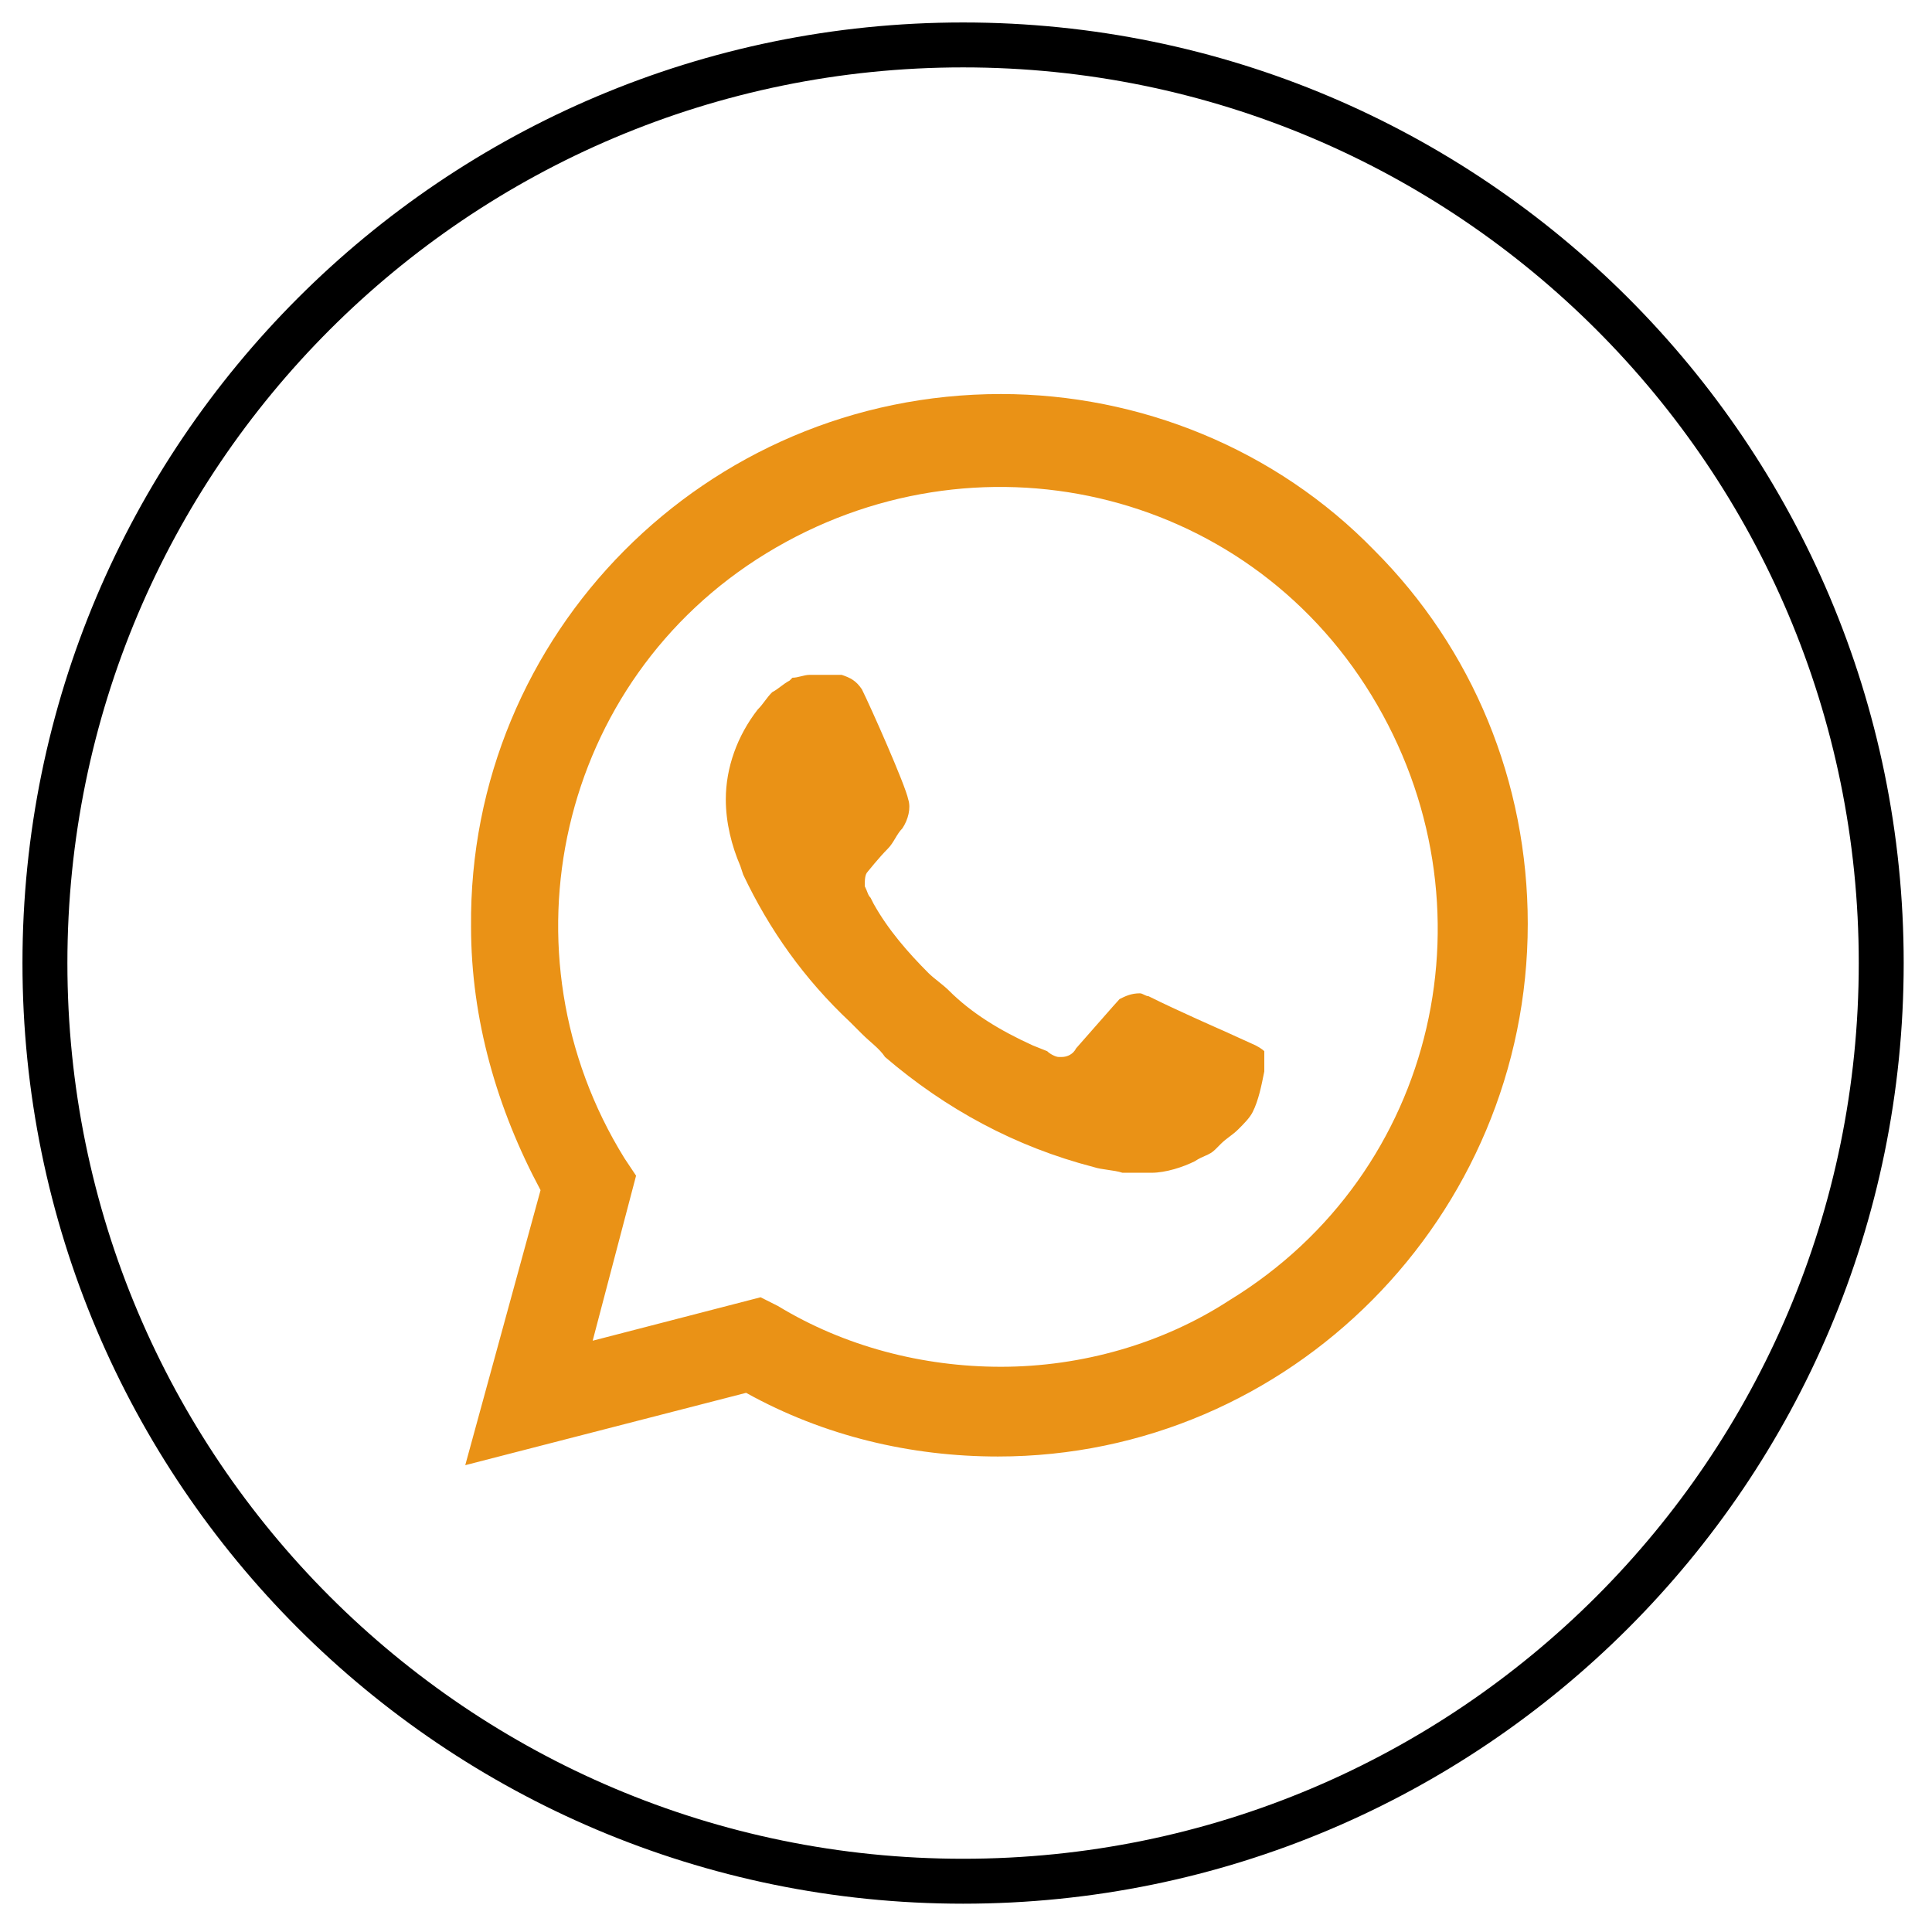
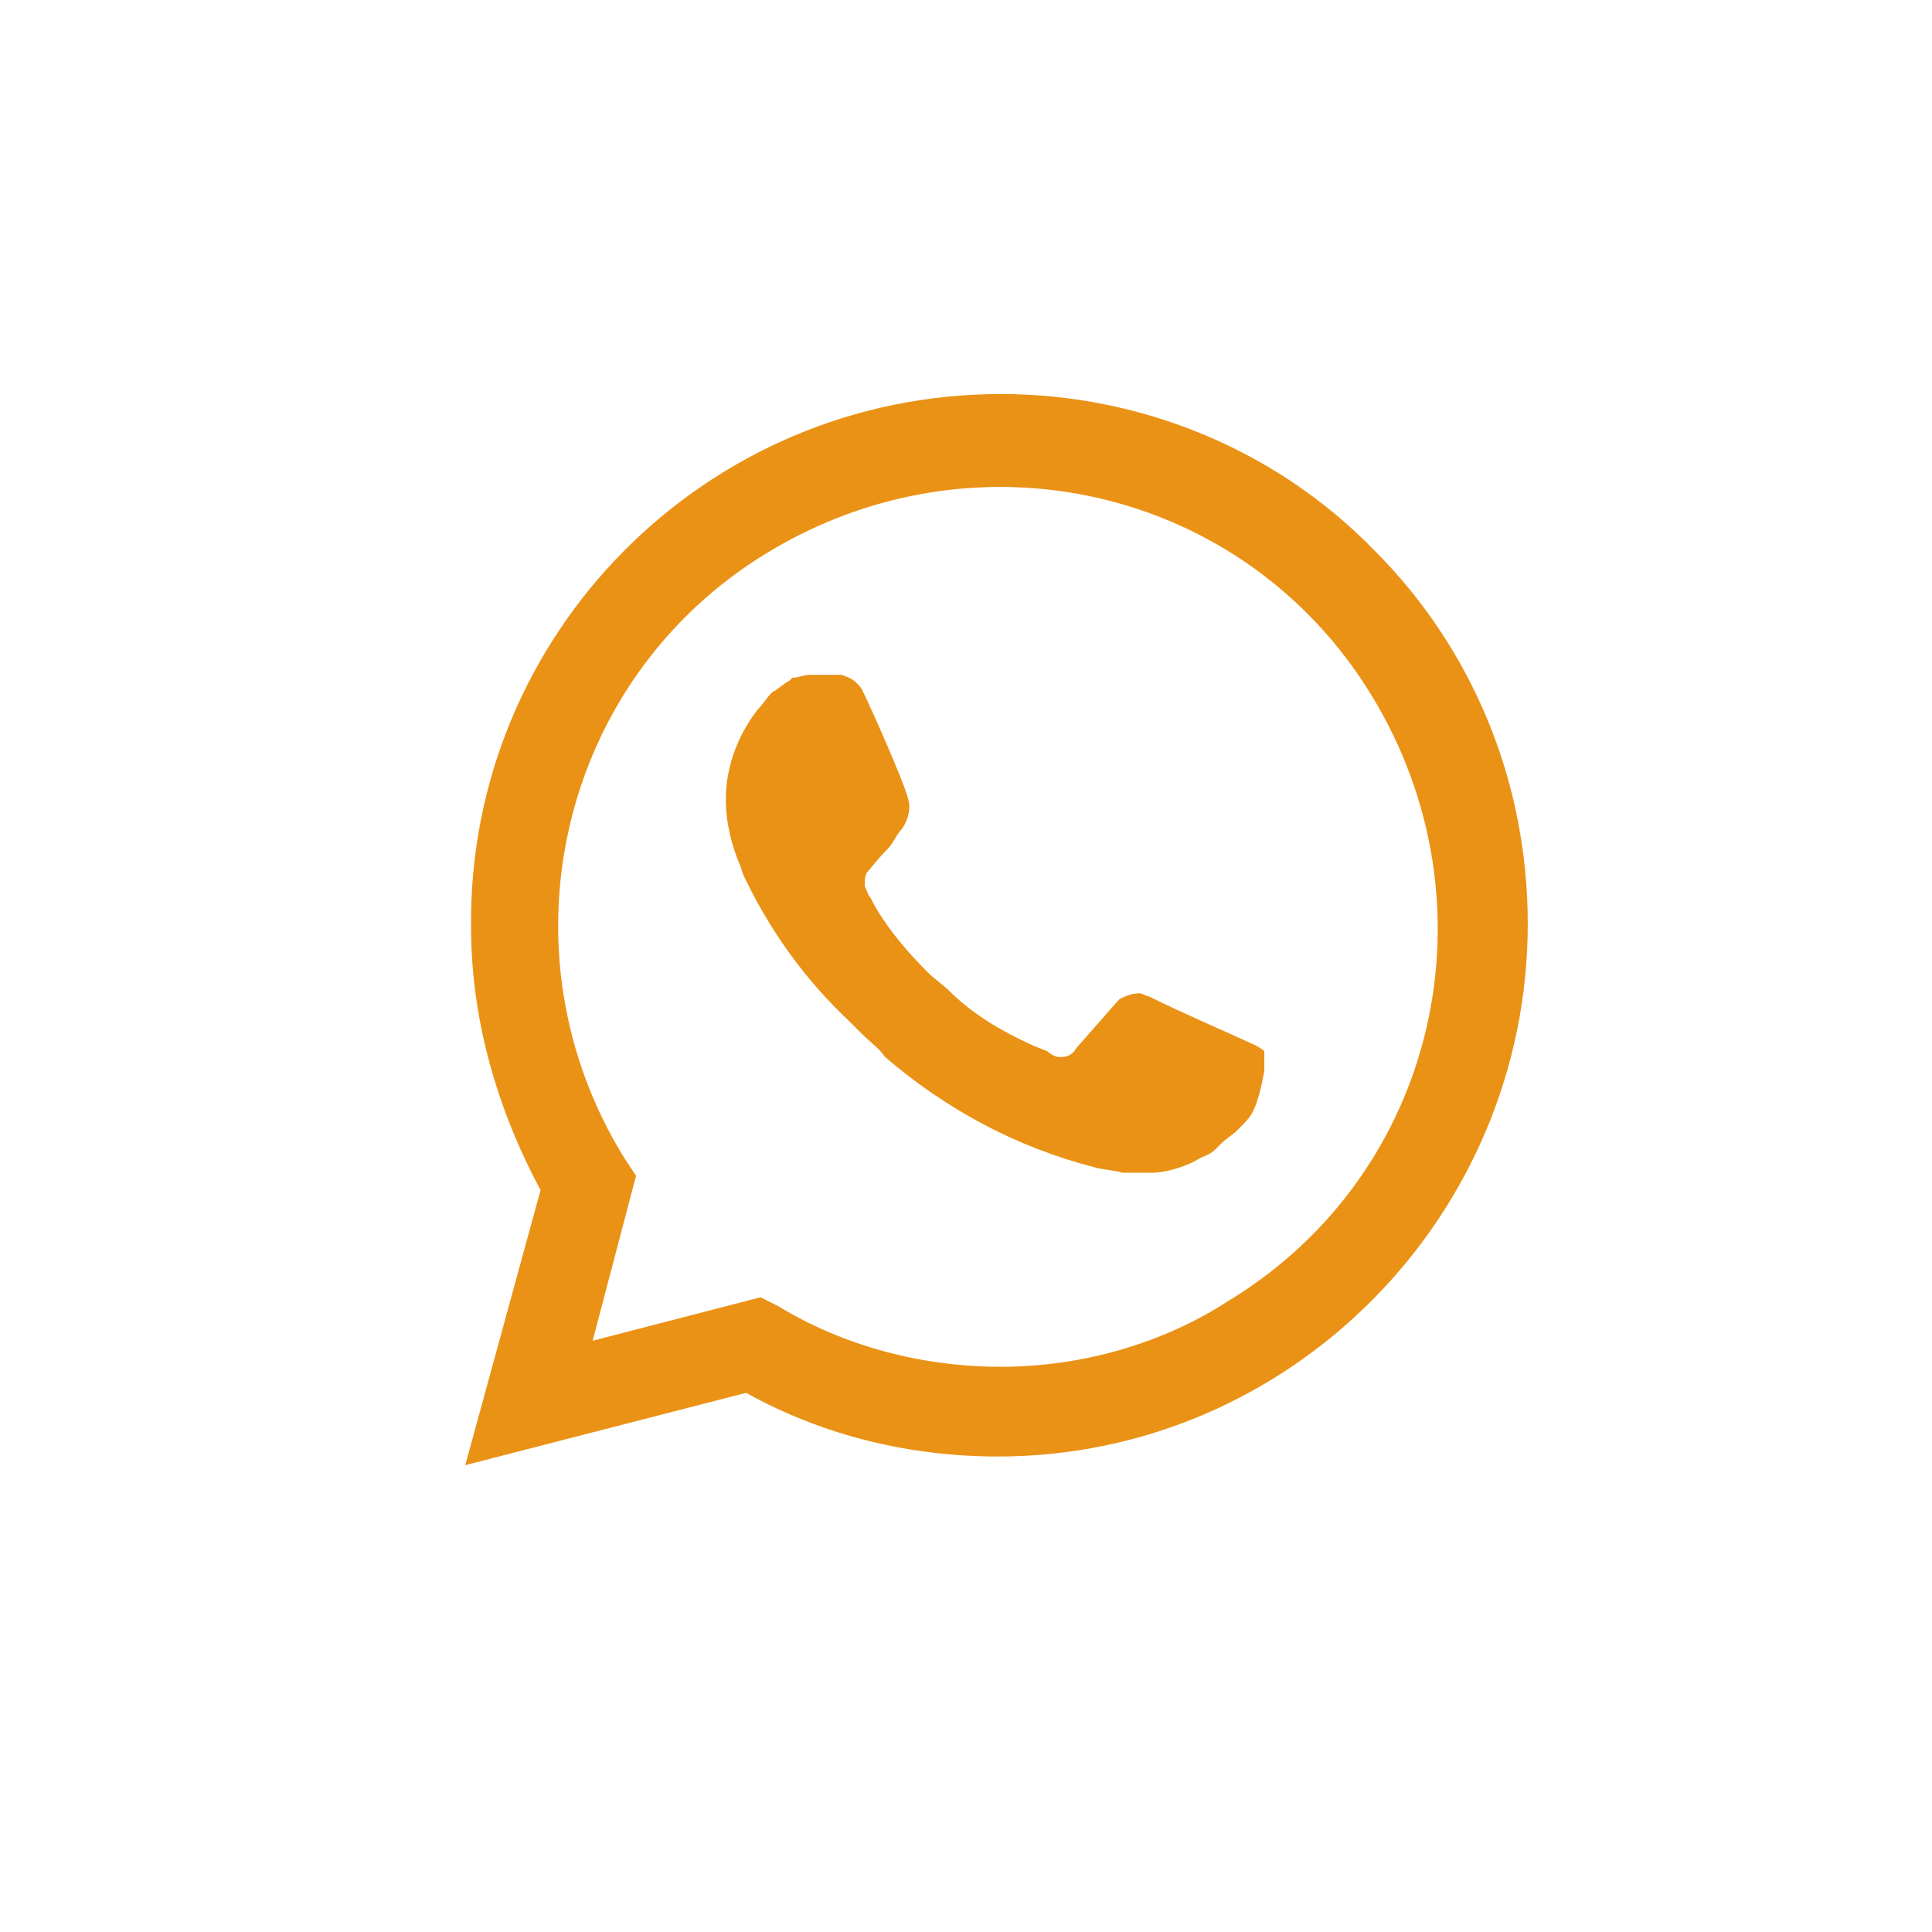
<svg xmlns="http://www.w3.org/2000/svg" width="43" height="43" viewBox="0 0 43 43" fill="none">
-   <path d="M1 21.435C1 10.149 10.149 1 21.435 1C32.721 1 41.87 10.149 41.87 21.435C41.87 32.721 32.721 41.87 21.435 41.87C10.149 41.87 1 32.721 1 21.435Z" stroke="black" />
  <path d="M30.588 12.249C28.397 9.994 25.369 8.77 22.276 8.77C15.704 8.77 10.42 14.118 10.484 20.626C10.484 22.688 11.064 24.685 12.031 26.489L10.355 32.61L16.606 31C18.345 31.966 20.278 32.417 22.211 32.417C28.719 32.417 34.003 27.069 34.003 20.561C34.003 17.404 32.779 14.44 30.588 12.249ZM22.276 30.42C20.536 30.42 18.796 29.969 17.314 29.067L16.928 28.873L13.191 29.84L14.157 26.167L13.899 25.78C11.064 21.206 12.417 15.149 17.057 12.314C21.696 9.479 27.688 10.832 30.523 15.471C33.358 20.11 32.005 26.102 27.366 28.938C25.884 29.904 24.08 30.42 22.276 30.42ZM27.946 23.267L27.237 22.945C27.237 22.945 26.206 22.494 25.562 22.172C25.497 22.172 25.433 22.108 25.369 22.108C25.175 22.108 25.046 22.172 24.918 22.236C24.918 22.236 24.853 22.301 23.951 23.332C23.887 23.461 23.758 23.525 23.629 23.525H23.564C23.5 23.525 23.371 23.461 23.307 23.396L22.985 23.267C22.276 22.945 21.631 22.559 21.116 22.043C20.987 21.914 20.794 21.785 20.665 21.657C20.214 21.206 19.763 20.69 19.441 20.11L19.376 19.981C19.312 19.917 19.312 19.852 19.247 19.724C19.247 19.595 19.247 19.466 19.312 19.401C19.312 19.401 19.57 19.079 19.763 18.886C19.892 18.757 19.956 18.564 20.085 18.435C20.214 18.242 20.278 17.984 20.214 17.791C20.149 17.468 19.376 15.729 19.183 15.342C19.054 15.149 18.925 15.084 18.732 15.02H18.539C18.41 15.02 18.216 15.02 18.023 15.02C17.894 15.02 17.765 15.084 17.637 15.084L17.572 15.149C17.443 15.213 17.314 15.342 17.186 15.406C17.057 15.535 16.992 15.664 16.863 15.793C16.412 16.373 16.154 17.082 16.154 17.791C16.154 18.306 16.283 18.822 16.477 19.273L16.541 19.466C17.121 20.69 17.894 21.785 18.925 22.752L19.183 23.01C19.376 23.203 19.57 23.332 19.698 23.525C21.052 24.685 22.598 25.523 24.338 25.974C24.531 26.038 24.789 26.038 24.982 26.102C25.175 26.102 25.433 26.102 25.626 26.102C25.948 26.102 26.335 25.974 26.593 25.845C26.786 25.716 26.915 25.716 27.044 25.587L27.173 25.458C27.302 25.329 27.43 25.265 27.559 25.136C27.688 25.007 27.817 24.878 27.881 24.749C28.01 24.492 28.075 24.169 28.139 23.847C28.139 23.718 28.139 23.525 28.139 23.396C28.139 23.396 28.075 23.332 27.946 23.267Z" fill="#EA9216" />
</svg>